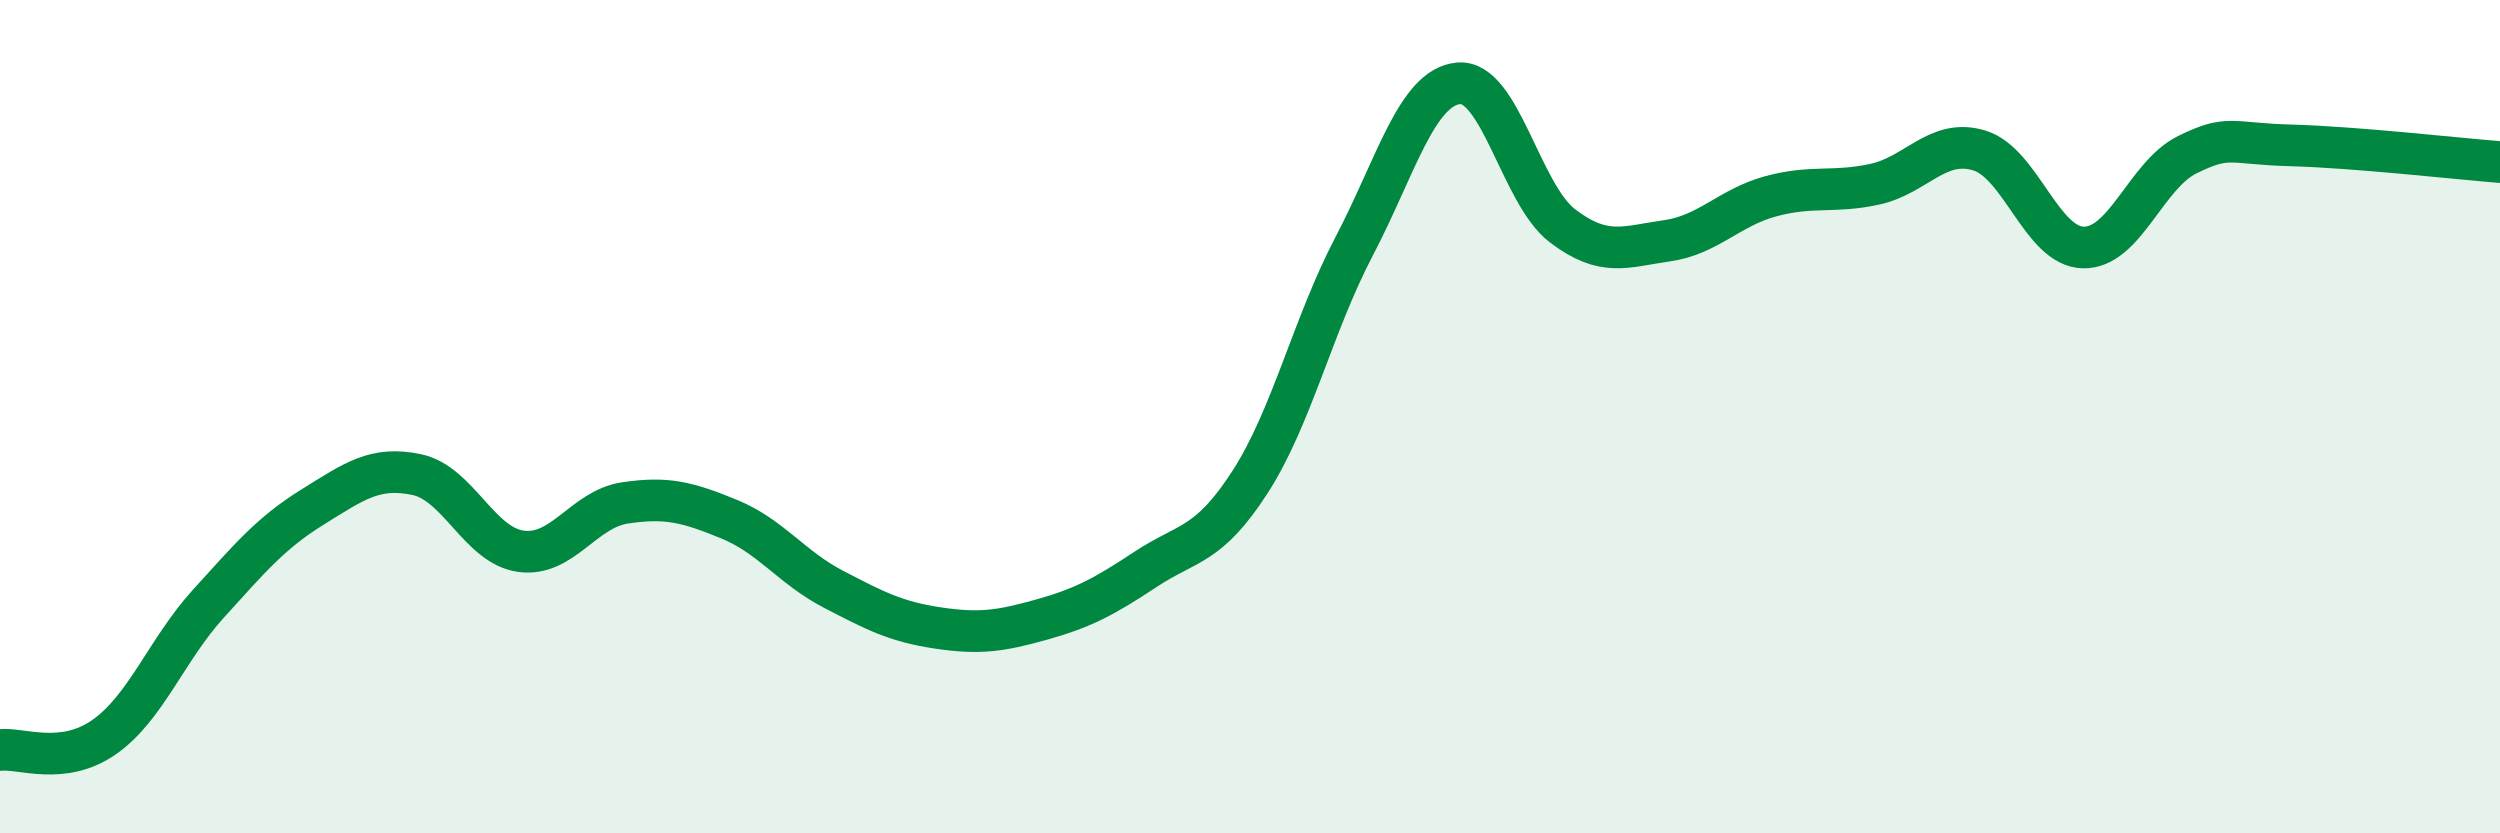
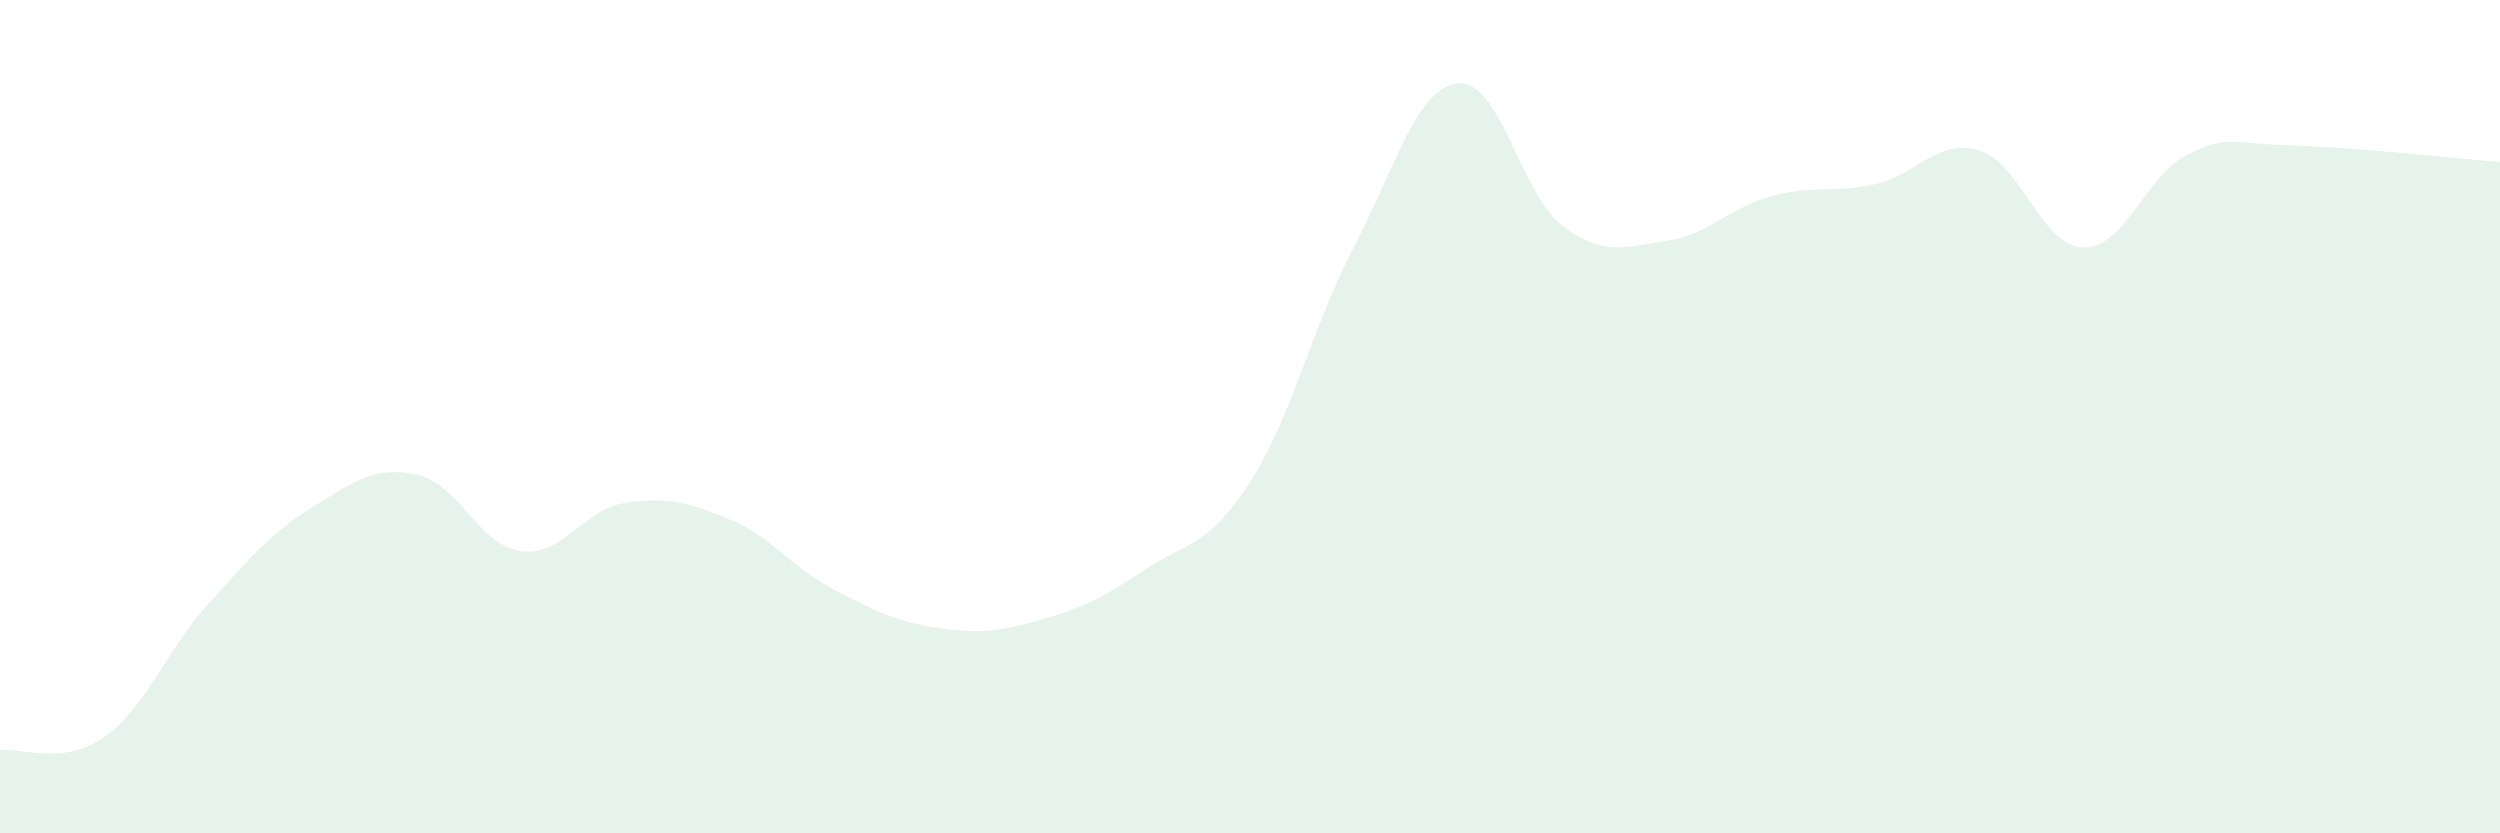
<svg xmlns="http://www.w3.org/2000/svg" width="60" height="20" viewBox="0 0 60 20">
  <path d="M 0,18 C 0.5,17.94 1.5,18.39 2.5,17.69 C 3.5,16.99 4,15.59 5,14.49 C 6,13.39 6.5,12.79 7.5,12.17 C 8.5,11.55 9,11.18 10,11.39 C 11,11.6 11.5,13.09 12.5,13.23 C 13.5,13.37 14,12.22 15,12.07 C 16,11.92 16.5,12.05 17.5,12.46 C 18.5,12.87 19,13.62 20,14.14 C 21,14.66 21.5,14.92 22.5,15.07 C 23.5,15.22 24,15.15 25,14.87 C 26,14.59 26.5,14.32 27.5,13.66 C 28.5,13 29,13.12 30,11.57 C 31,10.02 31.5,7.82 32.5,5.91 C 33.5,4 34,2.1 35,2 C 36,1.9 36.5,4.66 37.5,5.42 C 38.5,6.18 39,5.92 40,5.78 C 41,5.64 41.5,4.98 42.5,4.71 C 43.5,4.44 44,4.64 45,4.42 C 46,4.2 46.5,3.31 47.5,3.61 C 48.5,3.91 49,5.92 50,5.94 C 51,5.96 51.5,4.2 52.5,3.71 C 53.5,3.22 53.5,3.45 55,3.49 C 56.5,3.53 59,3.81 60,3.89L60 20L0 20Z" fill="#008740" opacity="0.1" stroke-linecap="round" stroke-linejoin="round" />
-   <path d="M 0,18 C 0.5,17.94 1.5,18.39 2.5,17.69 C 3.5,16.99 4,15.59 5,14.49 C 6,13.39 6.5,12.79 7.5,12.17 C 8.5,11.55 9,11.18 10,11.39 C 11,11.6 11.5,13.09 12.5,13.23 C 13.5,13.37 14,12.22 15,12.07 C 16,11.92 16.5,12.05 17.5,12.46 C 18.5,12.87 19,13.62 20,14.14 C 21,14.66 21.5,14.92 22.5,15.07 C 23.5,15.22 24,15.15 25,14.87 C 26,14.59 26.5,14.32 27.5,13.66 C 28.5,13 29,13.12 30,11.57 C 31,10.02 31.5,7.82 32.5,5.91 C 33.5,4 34,2.1 35,2 C 36,1.9 36.5,4.66 37.5,5.42 C 38.5,6.18 39,5.92 40,5.78 C 41,5.64 41.5,4.98 42.5,4.71 C 43.5,4.44 44,4.64 45,4.42 C 46,4.2 46.5,3.31 47.5,3.61 C 48.5,3.91 49,5.92 50,5.94 C 51,5.96 51.5,4.2 52.5,3.71 C 53.5,3.22 53.5,3.45 55,3.49 C 56.5,3.53 59,3.81 60,3.89" stroke="#008740" stroke-width="1" fill="none" stroke-linecap="round" stroke-linejoin="round" />
</svg>